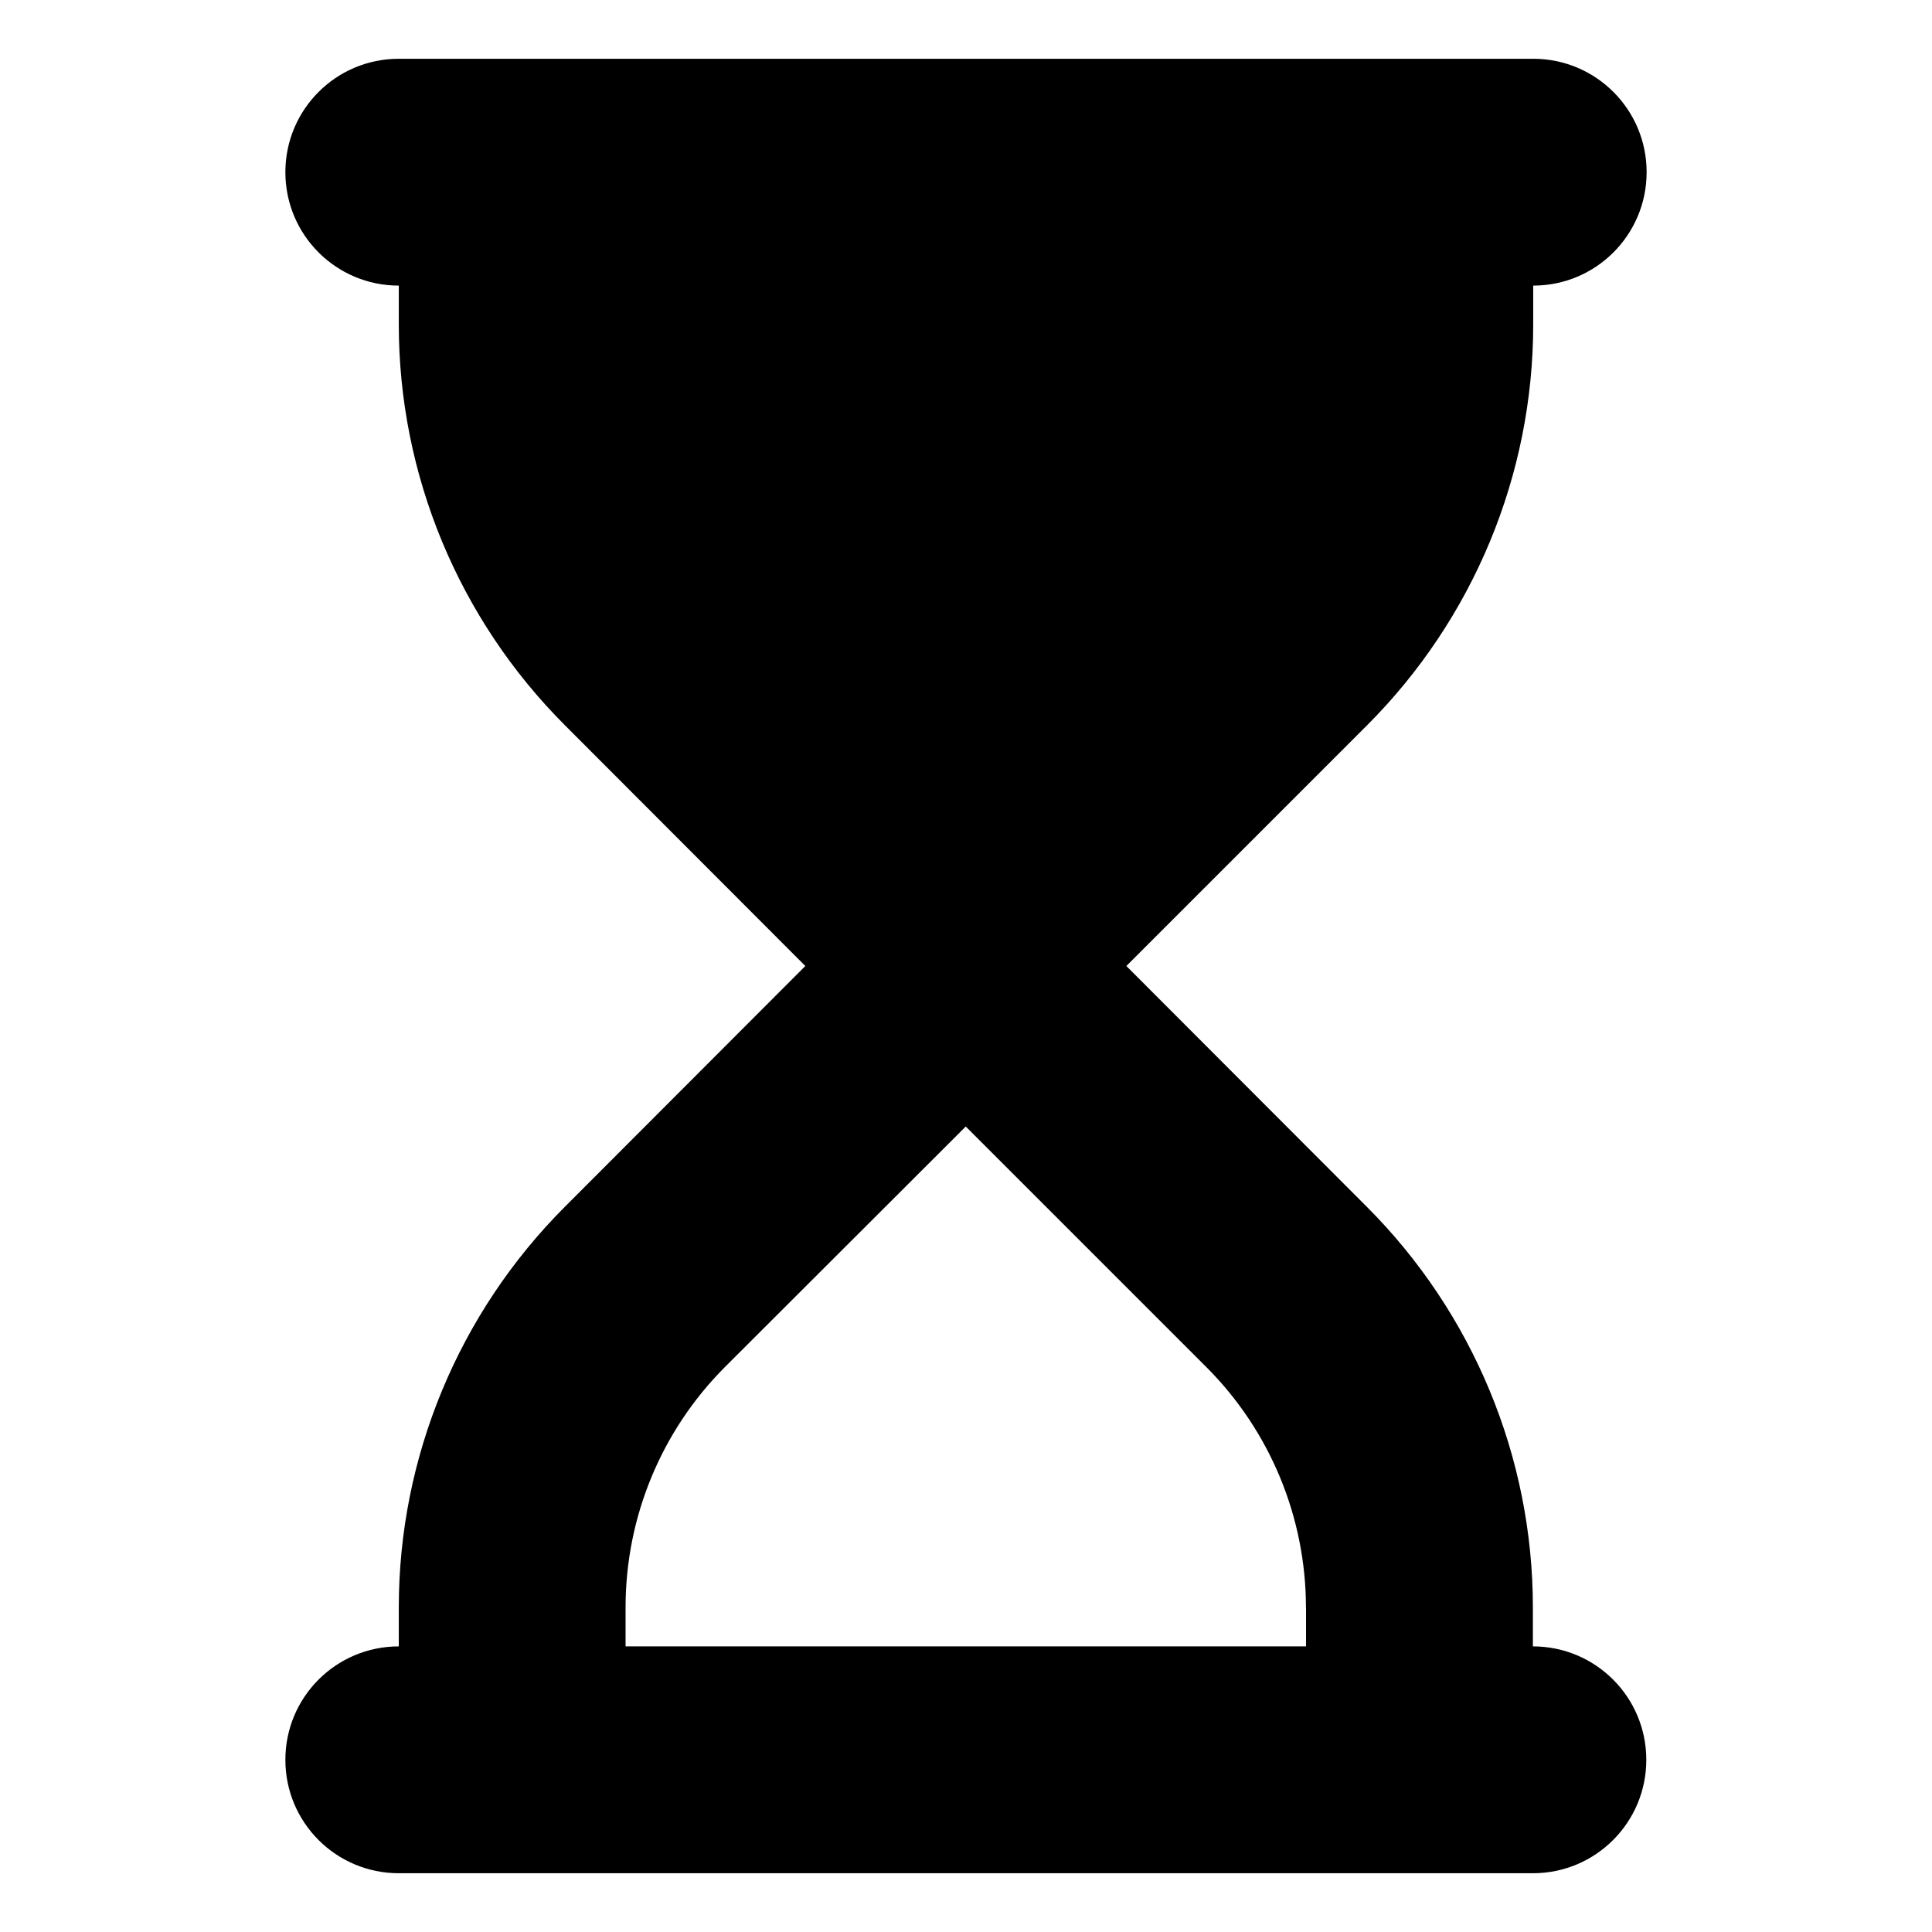
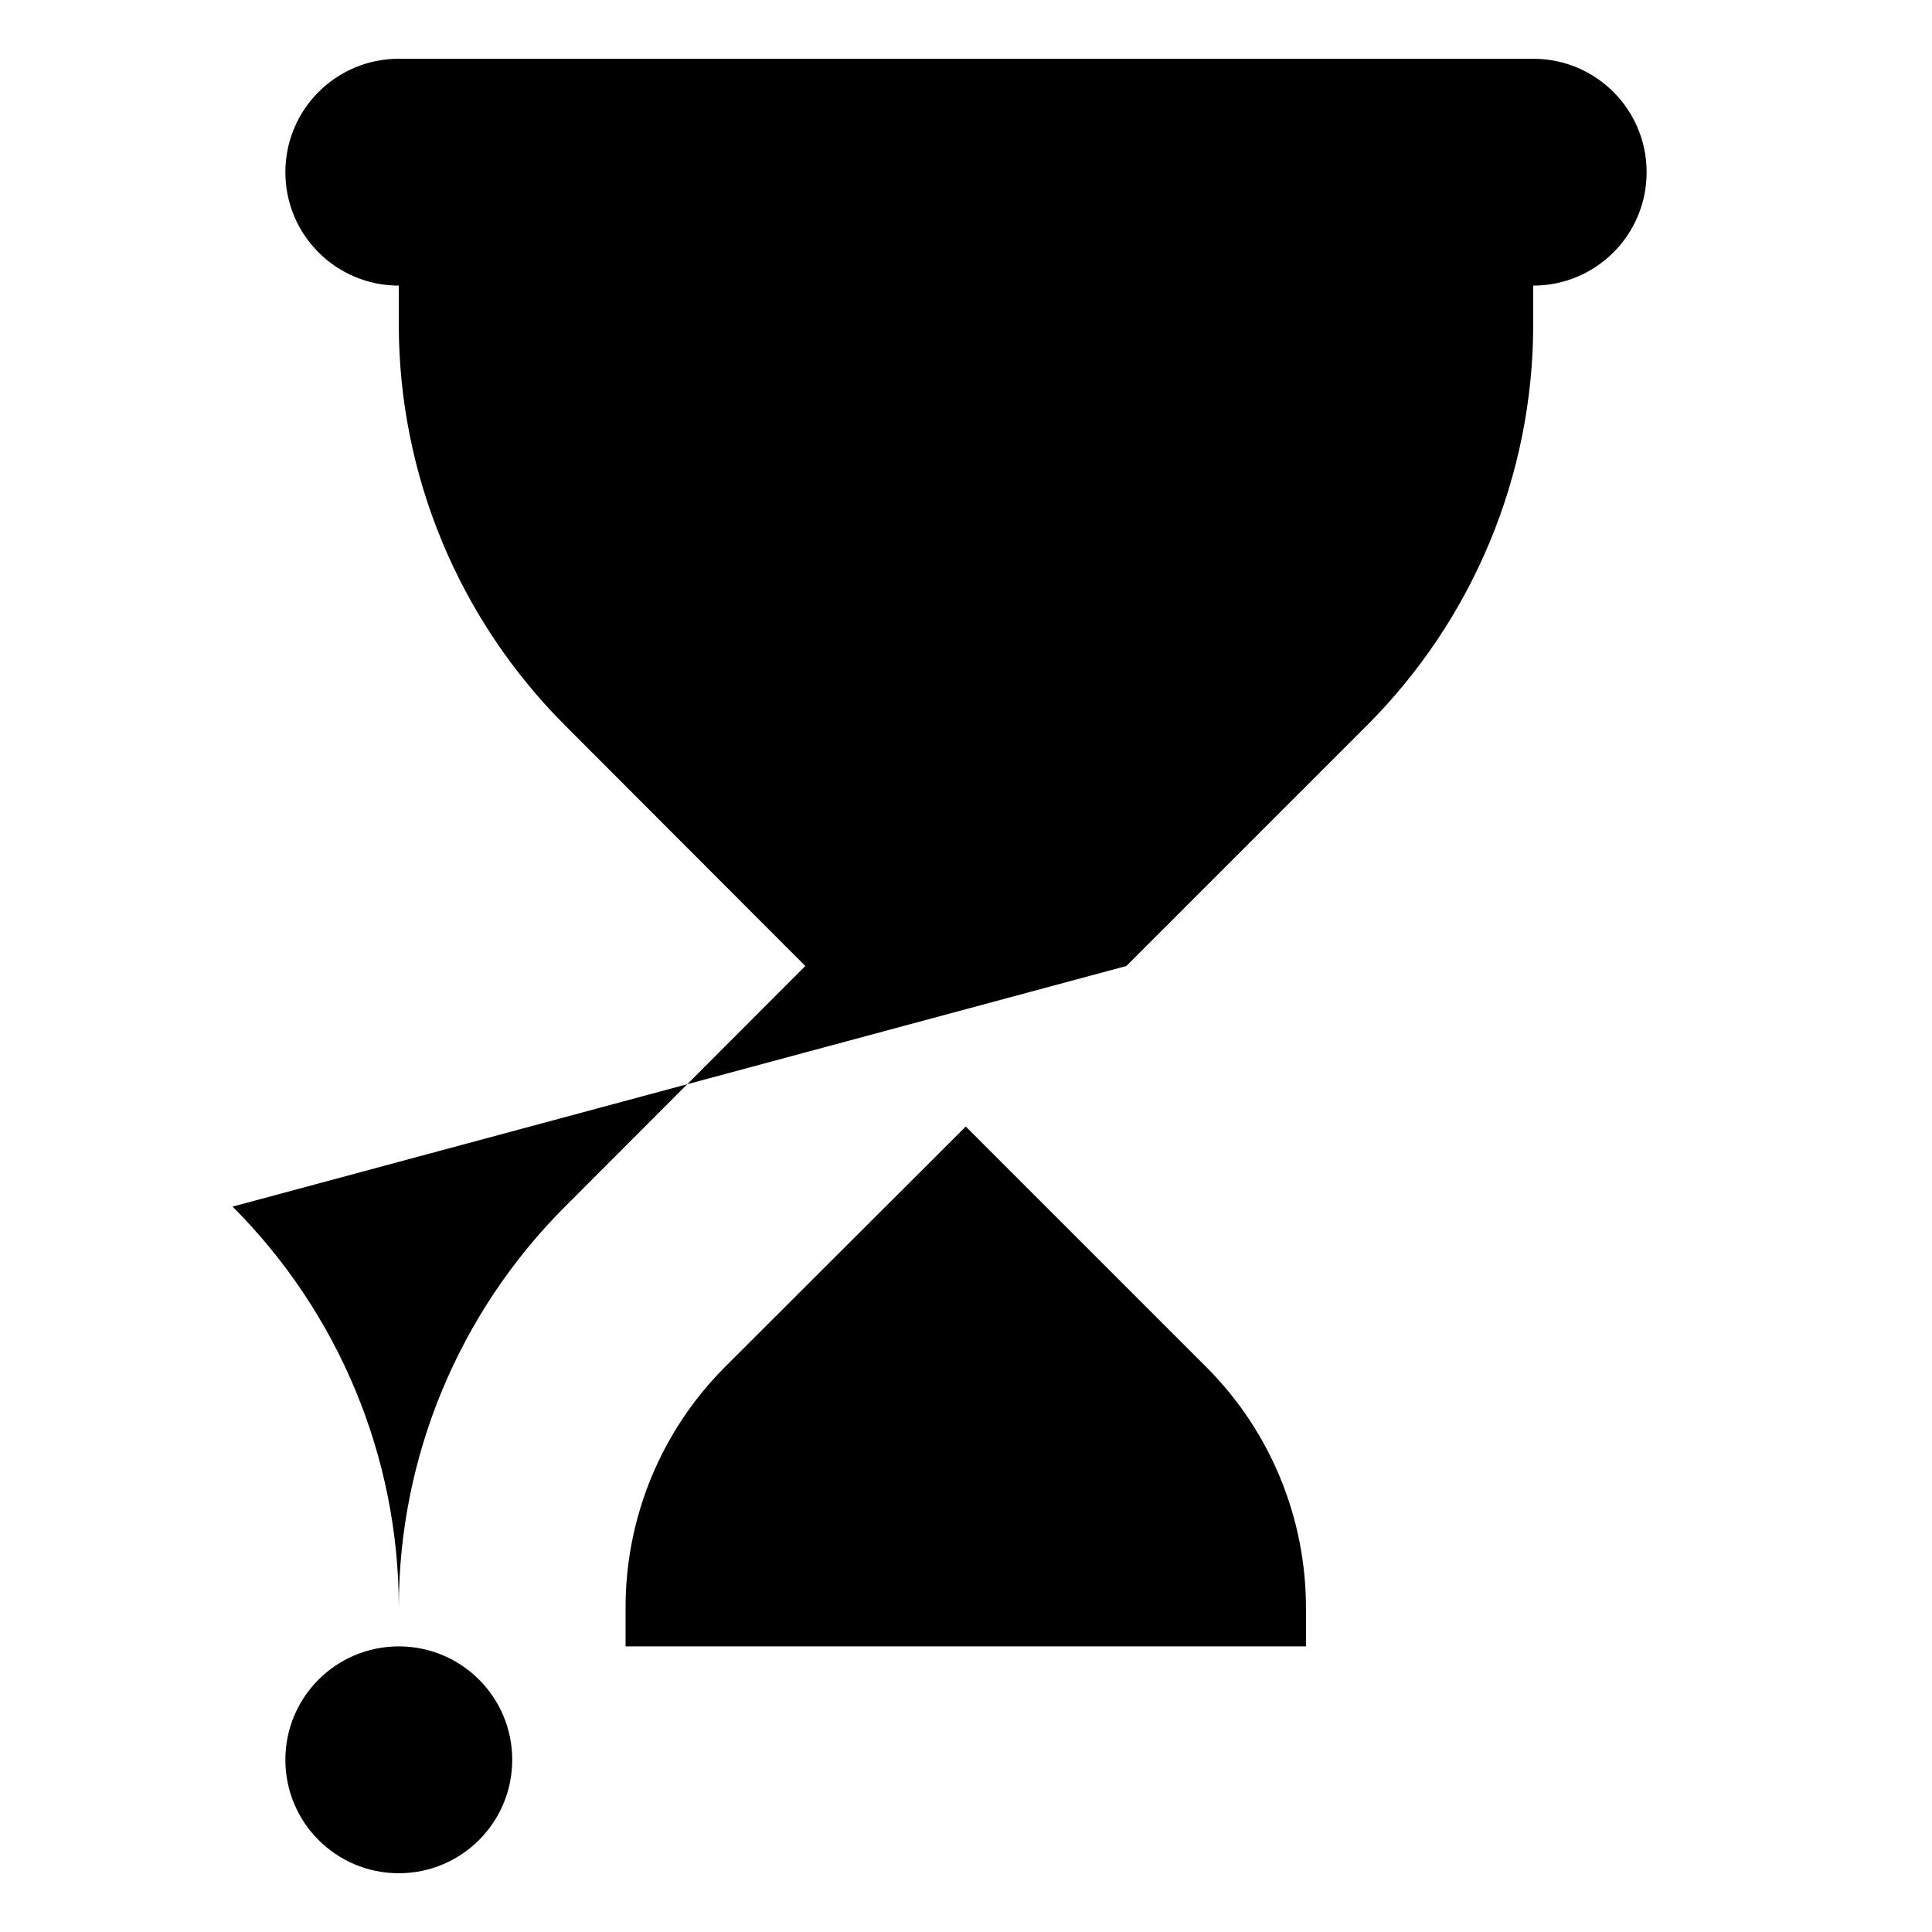
<svg xmlns="http://www.w3.org/2000/svg" viewBox="-0.5 -0.5 24 24" id="Hourglass-Start--Streamline-Font-Awesome.svg" height="24" width="24">
  <desc>Hourglass Start Streamline Icon: https://streamlinehq.com</desc>
-   <path d="M4.454 0.23c-0.779 0 -1.409 0.63 -1.409 1.409s0.63 1.409 1.409 1.409v0.484c0 1.867 0.744 3.658 2.065 4.979L9.504 11.5l-2.985 2.989c-1.321 1.321 -2.065 3.112 -2.065 4.979v0.484c-0.779 0 -1.409 0.63 -1.409 1.409s0.63 1.409 1.409 1.409h14.088c0.779 0 1.409 -0.63 1.409 -1.409s-0.63 -1.409 -1.409 -1.409v-0.484c0 -1.867 -0.744 -3.658 -2.065 -4.979L13.492 11.5l2.989 -2.989c1.321 -1.321 2.065 -3.112 2.065 -4.979V3.048c0.779 0 1.409 -0.63 1.409 -1.409s-0.63 -1.409 -1.409 -1.409H4.454Zm11.27 19.238v0.484h-8.453v-0.484c0 -1.123 0.445 -2.197 1.237 -2.989l2.989 -2.985 2.989 2.989c0.792 0.792 1.237 1.867 1.237 2.989Z" stroke-width="1" />
+   <path d="M4.454 0.23c-0.779 0 -1.409 0.63 -1.409 1.409s0.63 1.409 1.409 1.409v0.484c0 1.867 0.744 3.658 2.065 4.979L9.504 11.5l-2.985 2.989c-1.321 1.321 -2.065 3.112 -2.065 4.979v0.484c-0.779 0 -1.409 0.63 -1.409 1.409s0.63 1.409 1.409 1.409c0.779 0 1.409 -0.63 1.409 -1.409s-0.63 -1.409 -1.409 -1.409v-0.484c0 -1.867 -0.744 -3.658 -2.065 -4.979L13.492 11.5l2.989 -2.989c1.321 -1.321 2.065 -3.112 2.065 -4.979V3.048c0.779 0 1.409 -0.63 1.409 -1.409s-0.63 -1.409 -1.409 -1.409H4.454Zm11.27 19.238v0.484h-8.453v-0.484c0 -1.123 0.445 -2.197 1.237 -2.989l2.989 -2.985 2.989 2.989c0.792 0.792 1.237 1.867 1.237 2.989Z" stroke-width="1" />
</svg>